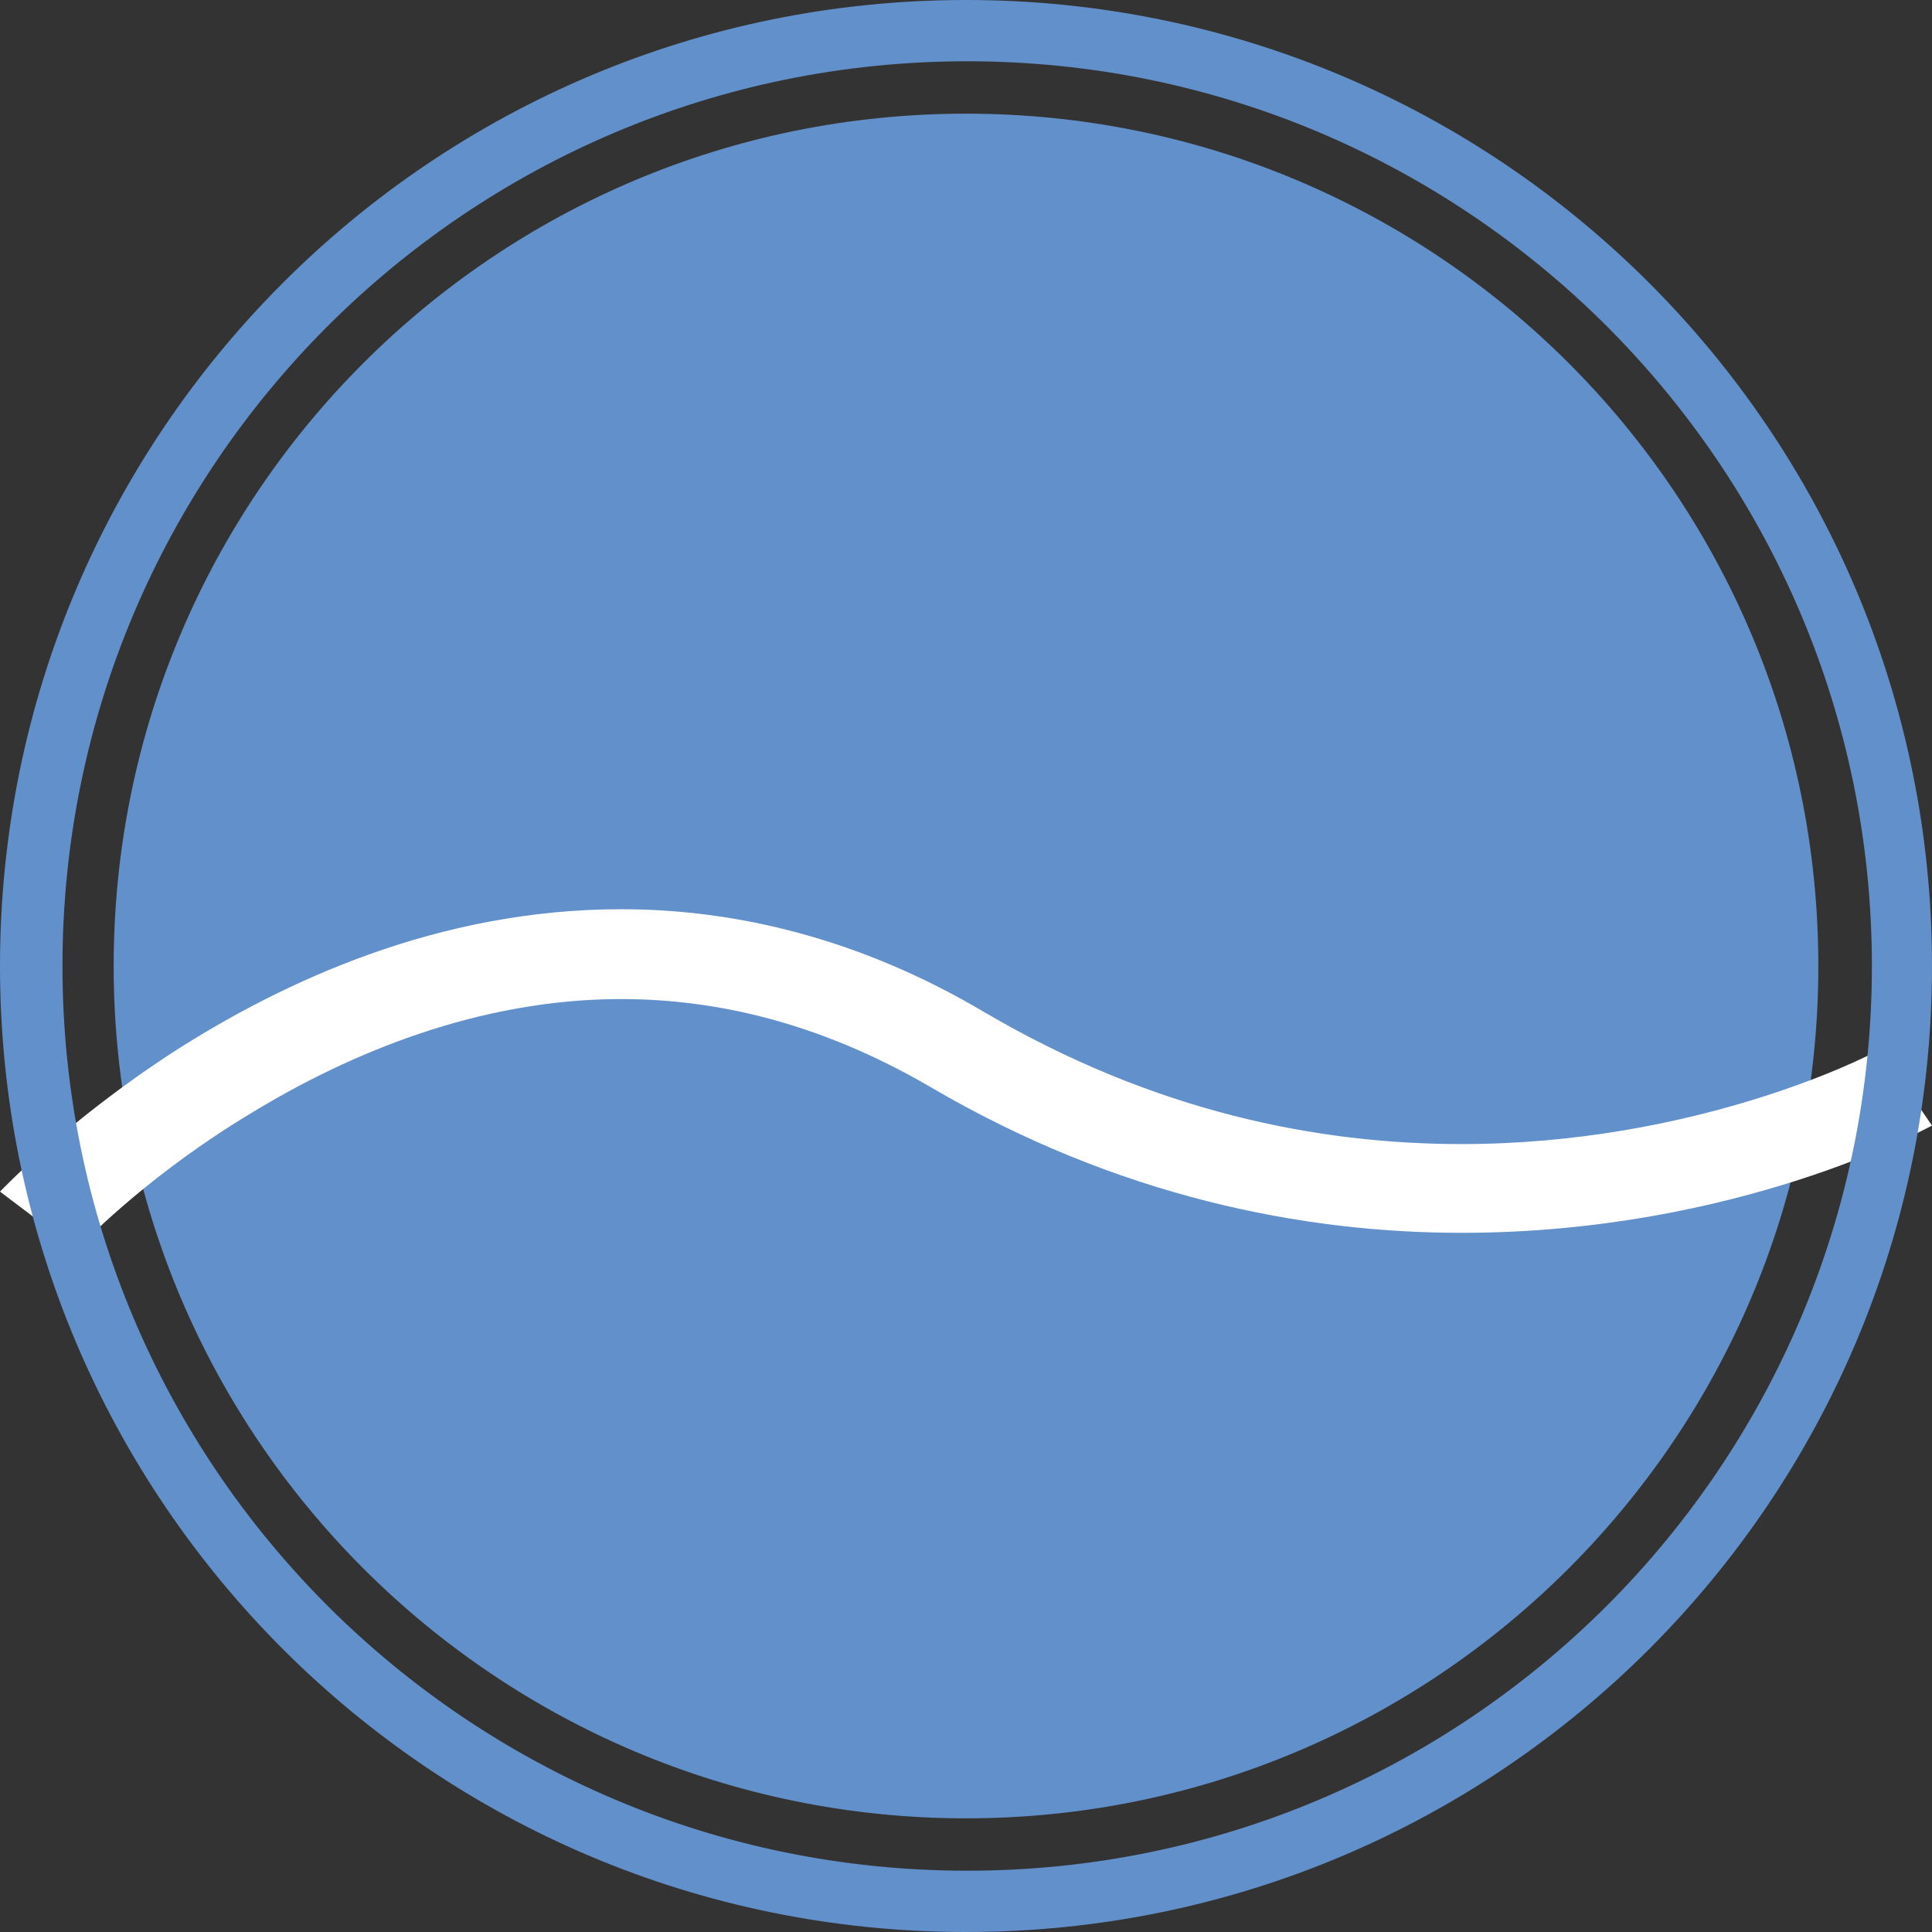
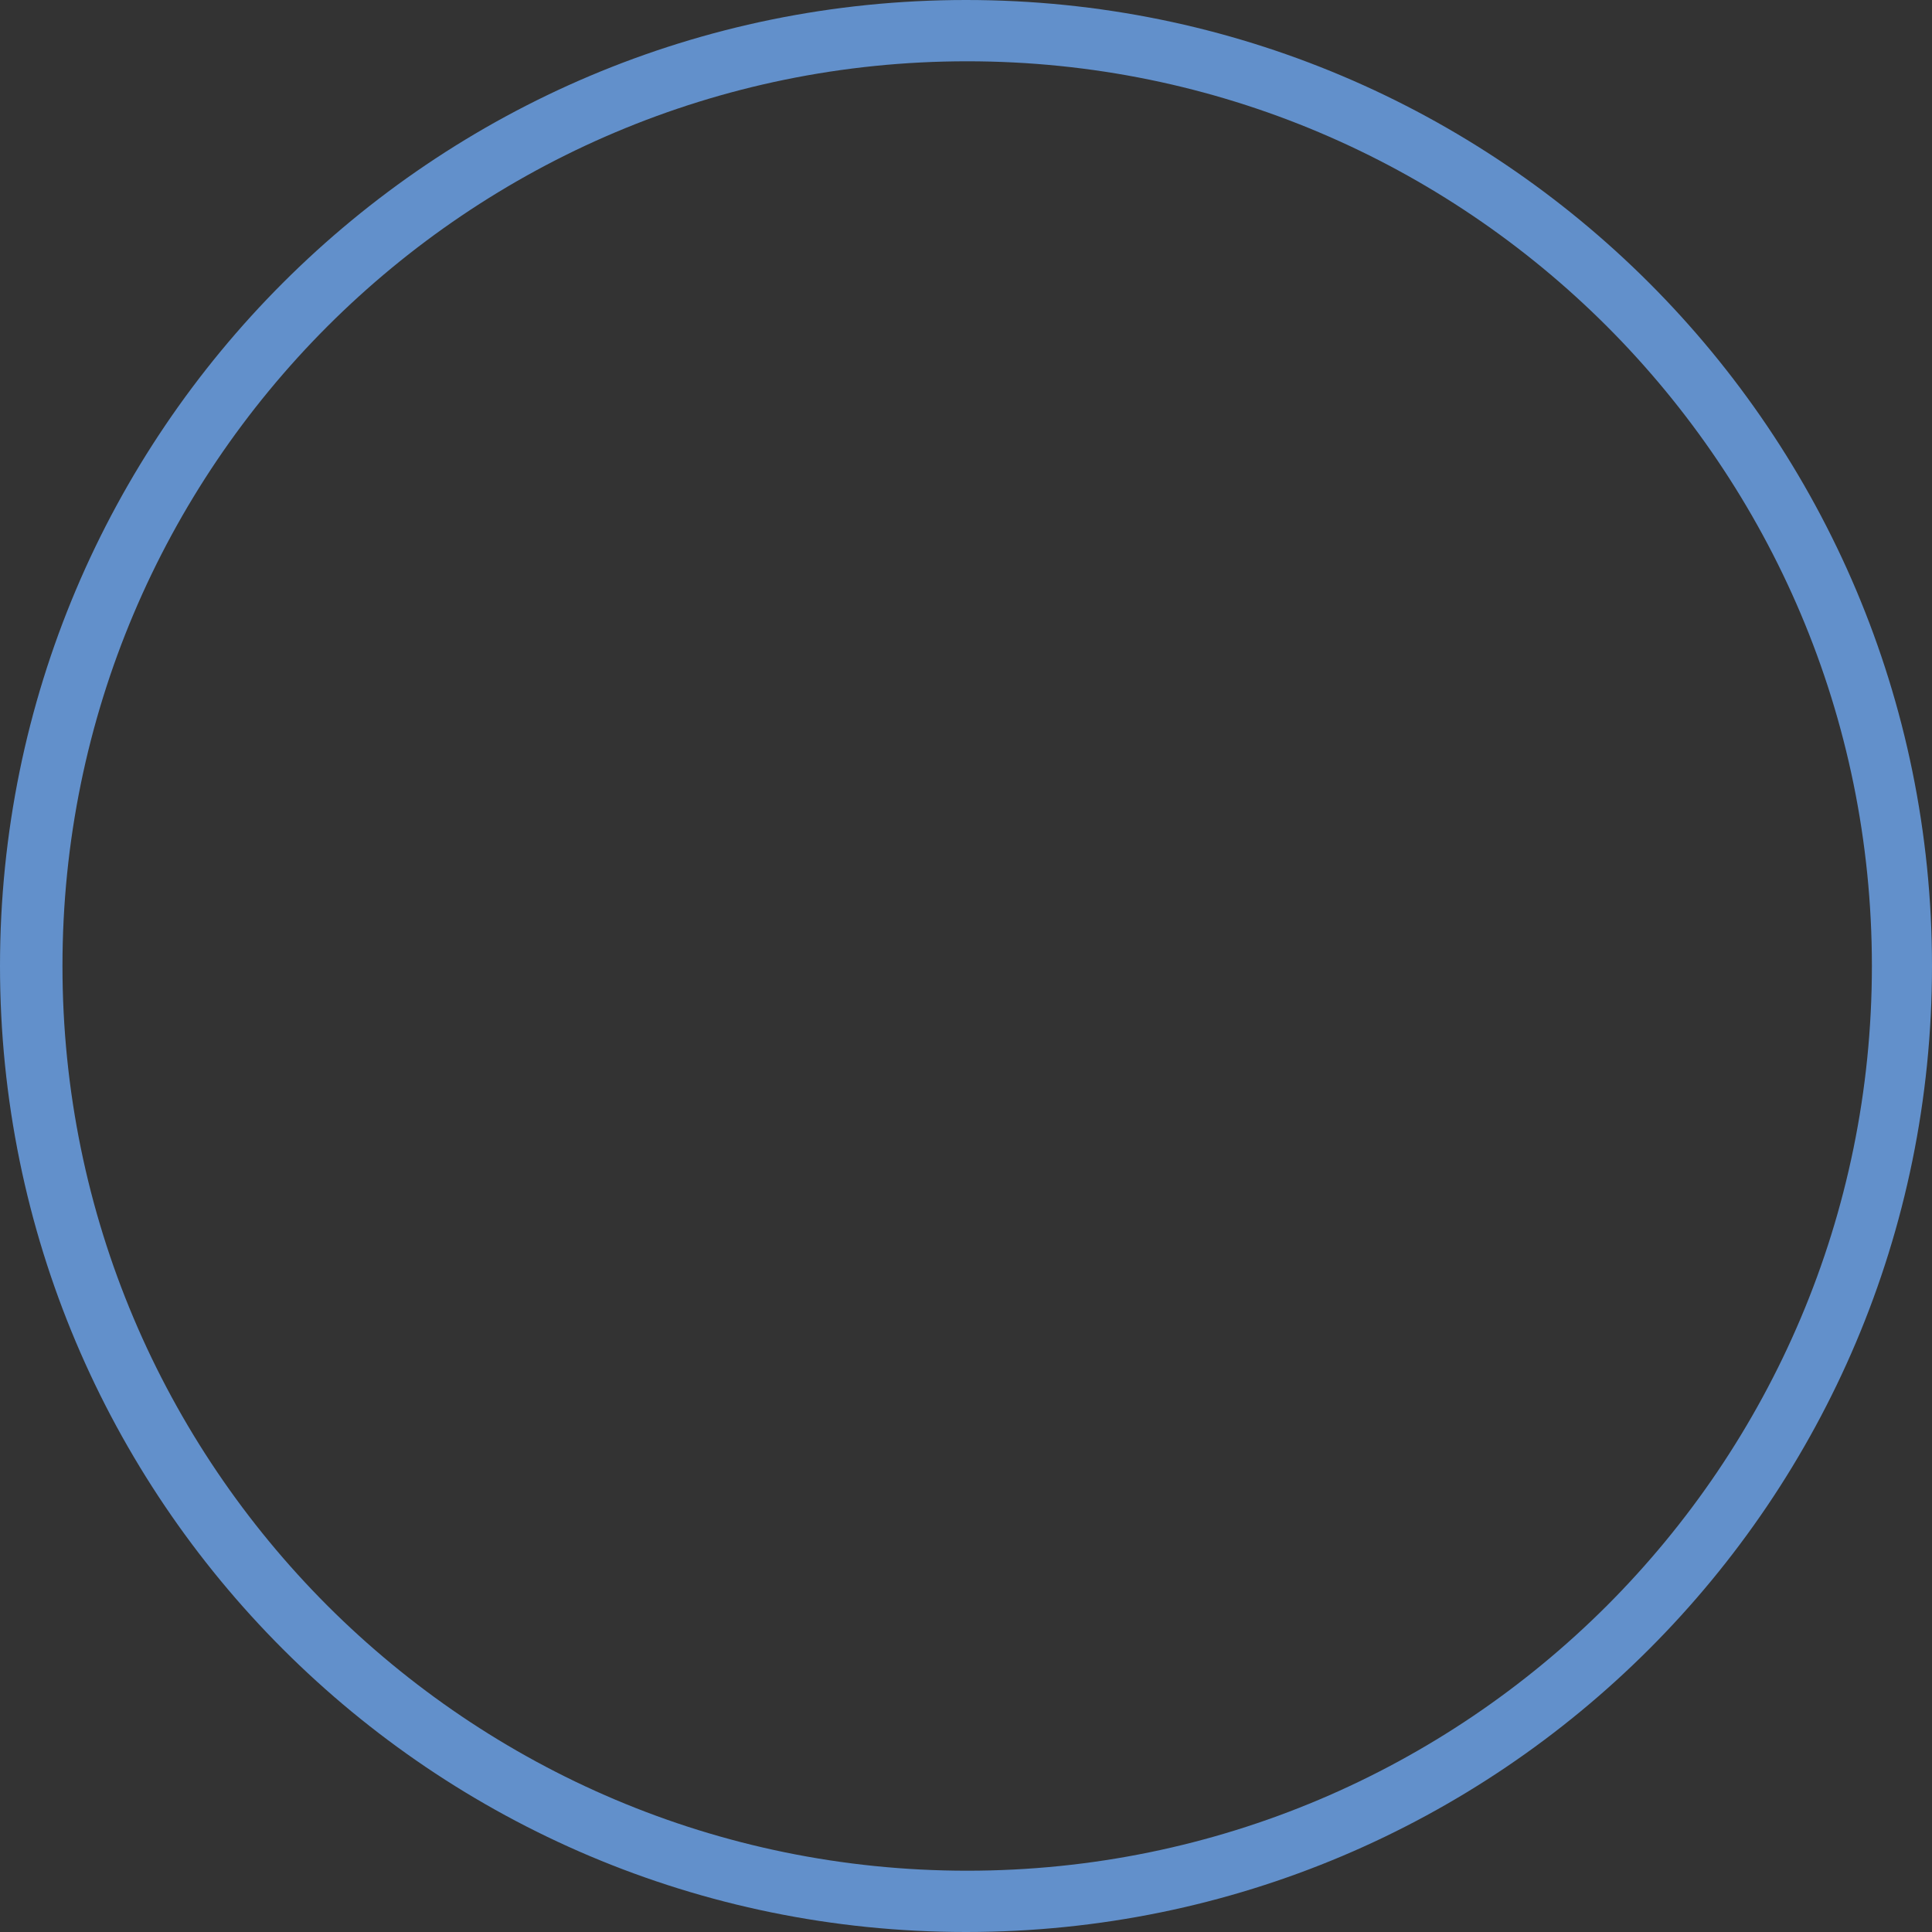
<svg xmlns="http://www.w3.org/2000/svg" width="18" height="18" viewBox="0 0 18 18" fill="none">
  <rect x="0" y="0" width="18" height="18" fill="#333333" stroke="none" />
-   <path d="M16.941 9C16.941 13.388 13.377 16.941 9 16.941C4.623 16.941 1.059 13.388 1.059 9C1.059 4.612 4.612 1.059 9 1.059C13.388 1.059 16.941 4.612 16.941 9Z" fill="#6290CB" />
-   <path d="M0.708 11.647L0.73 11.627C0.843 11.506 1.438 10.911 2.348 10.366C3.258 9.812 4.461 9.308 5.787 9.308C6.674 9.308 7.64 9.529 8.663 10.124C10.416 11.153 12.146 11.486 13.618 11.486C16.18 11.486 17.955 10.508 18 10.487L17.517 9.782H17.506C17.348 9.872 15.764 10.659 13.618 10.659C12.292 10.659 10.764 10.366 9.169 9.429C8.011 8.743 6.854 8.471 5.787 8.471C4.079 8.471 2.64 9.146 1.629 9.792C0.618 10.447 0.011 11.092 0 11.102L0.708 11.637V11.647Z" fill="white" />
  <path d="M17.726 9H17.44C17.44 11.327 16.496 13.434 14.971 14.96C13.445 16.485 11.338 17.429 9.011 17.429C6.684 17.429 4.577 16.485 3.051 14.96C1.526 13.434 0.582 11.327 0.582 9C0.582 6.673 1.526 4.566 3.051 3.04C4.577 1.515 6.684 0.571 9.011 0.571C11.338 0.571 13.445 1.515 14.971 3.04C16.496 4.566 17.44 6.673 17.44 9H18C18 4.028 13.972 0 9 0C4.028 0 0 4.028 0 9C0 13.972 4.028 18 9 18C13.972 18 18 13.972 18 9H17.715H17.726Z" fill="#6290CB" />
</svg>